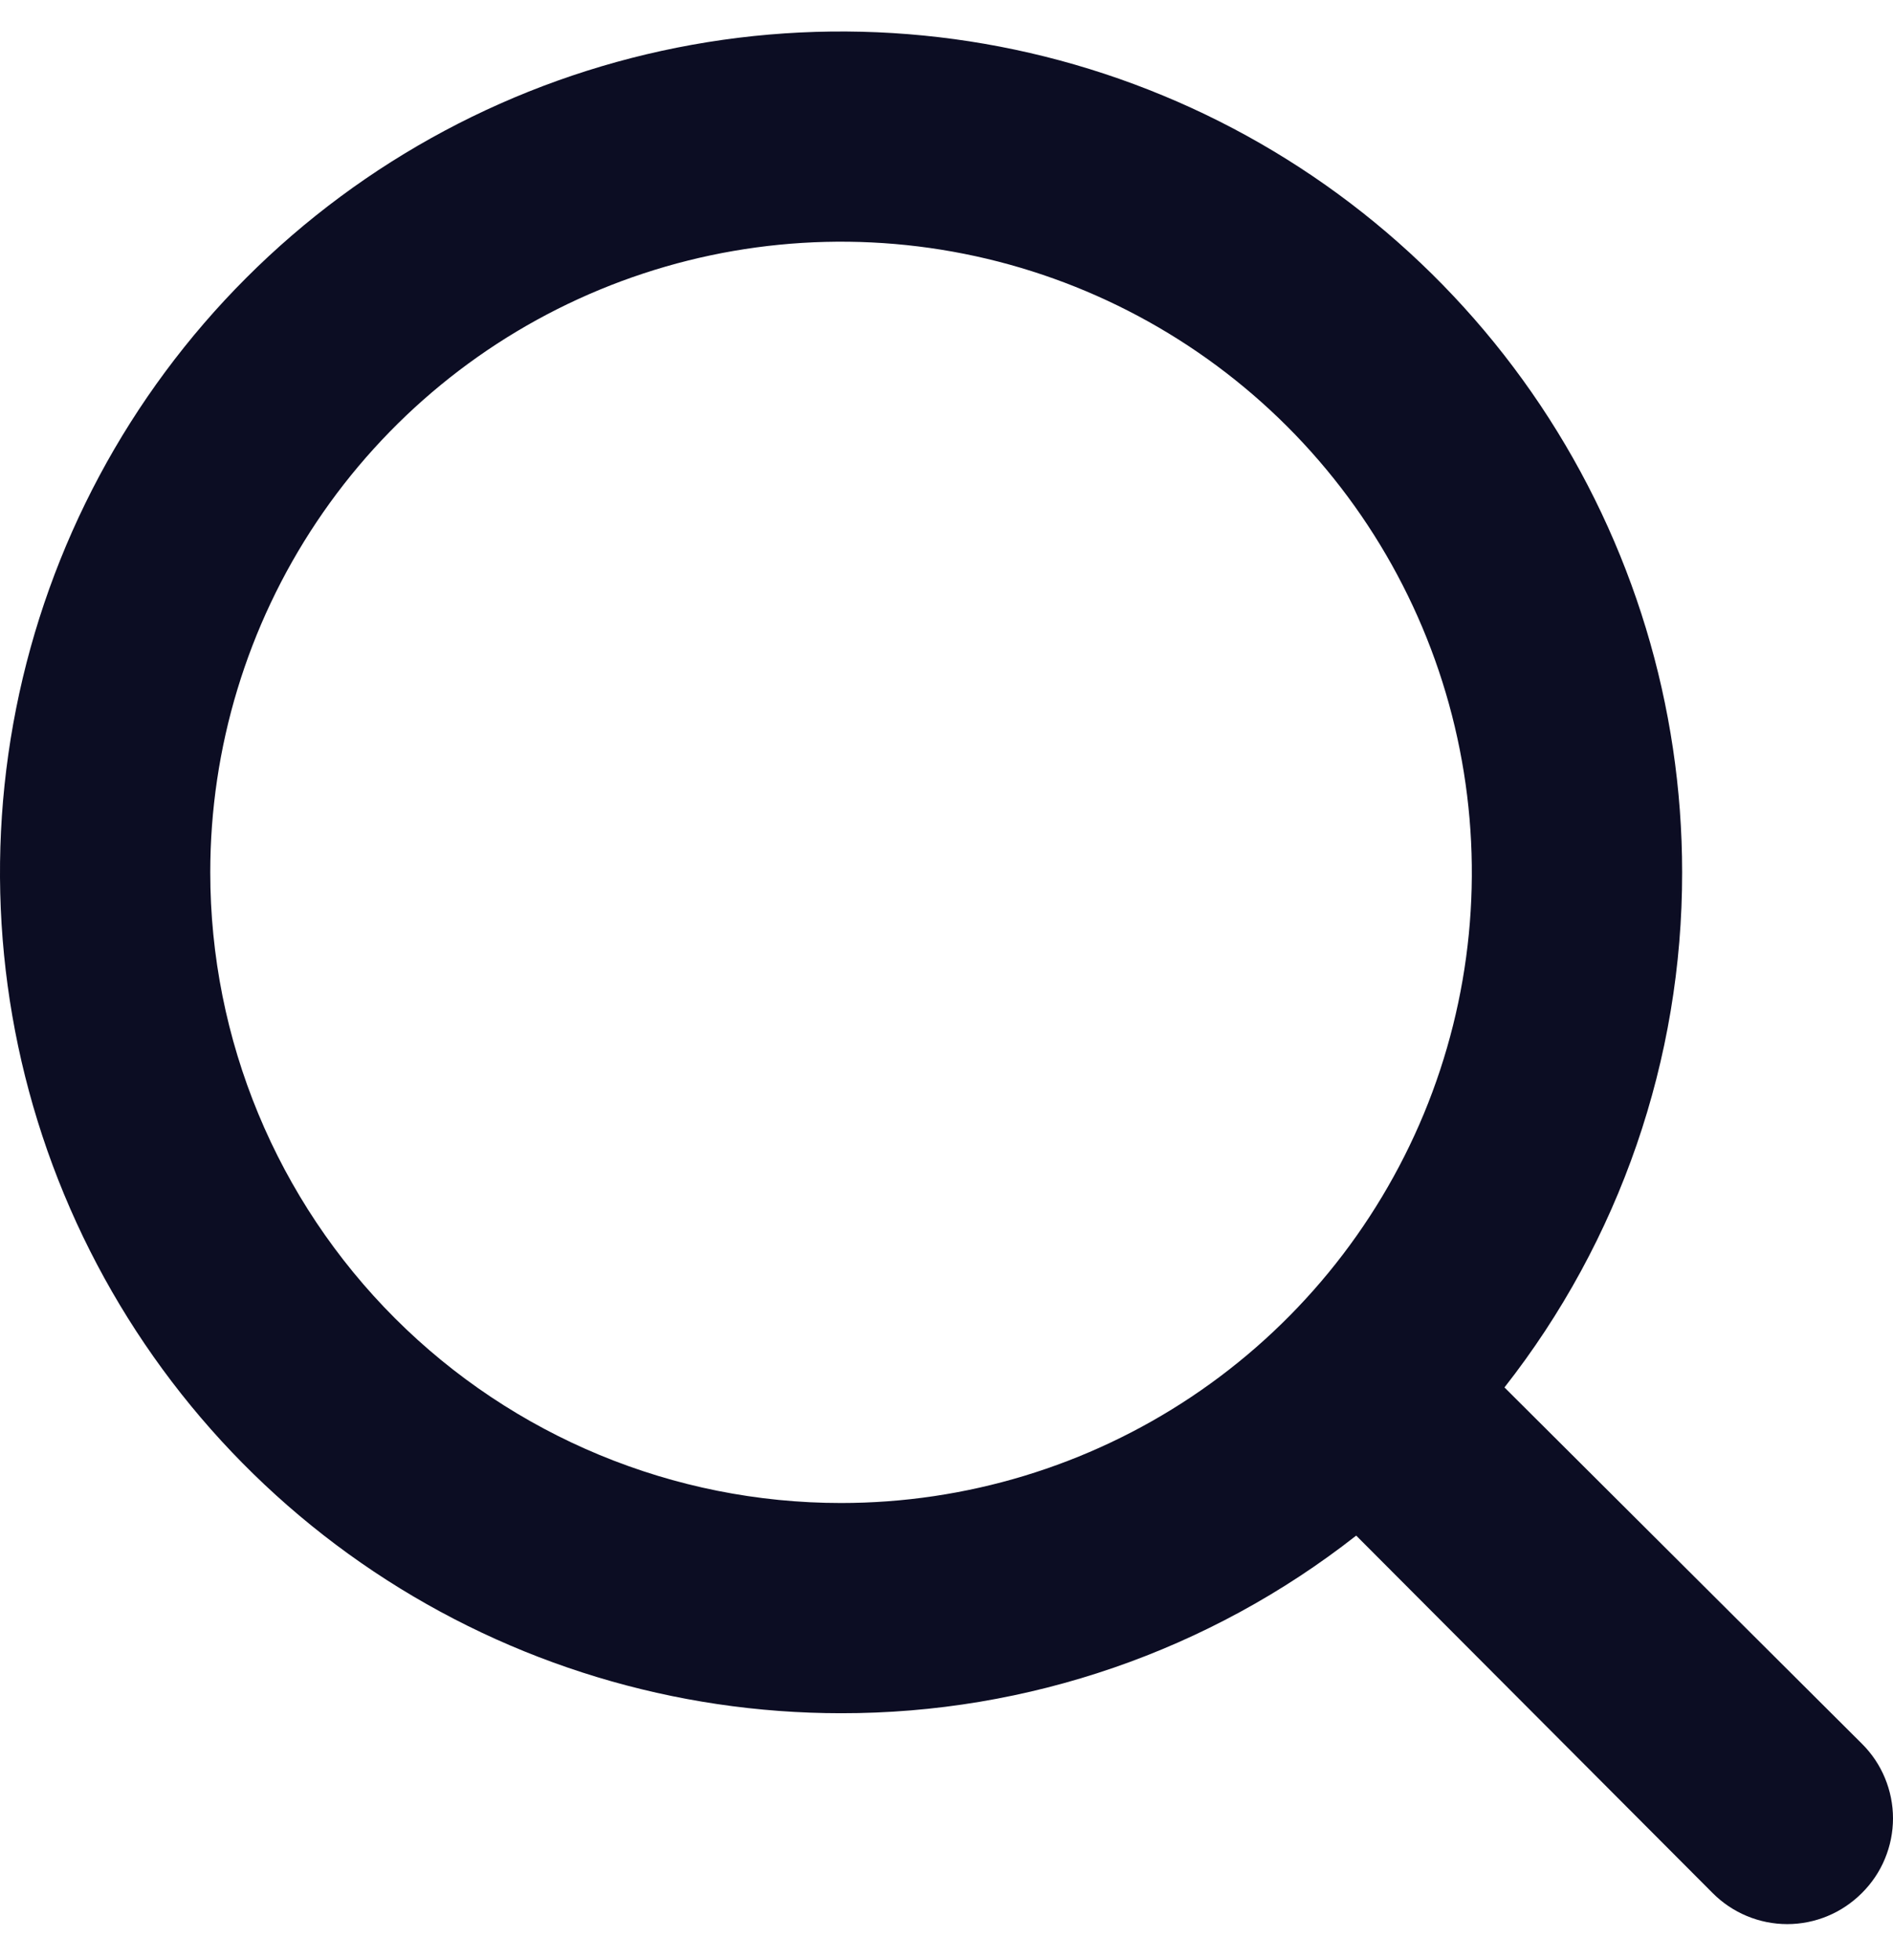
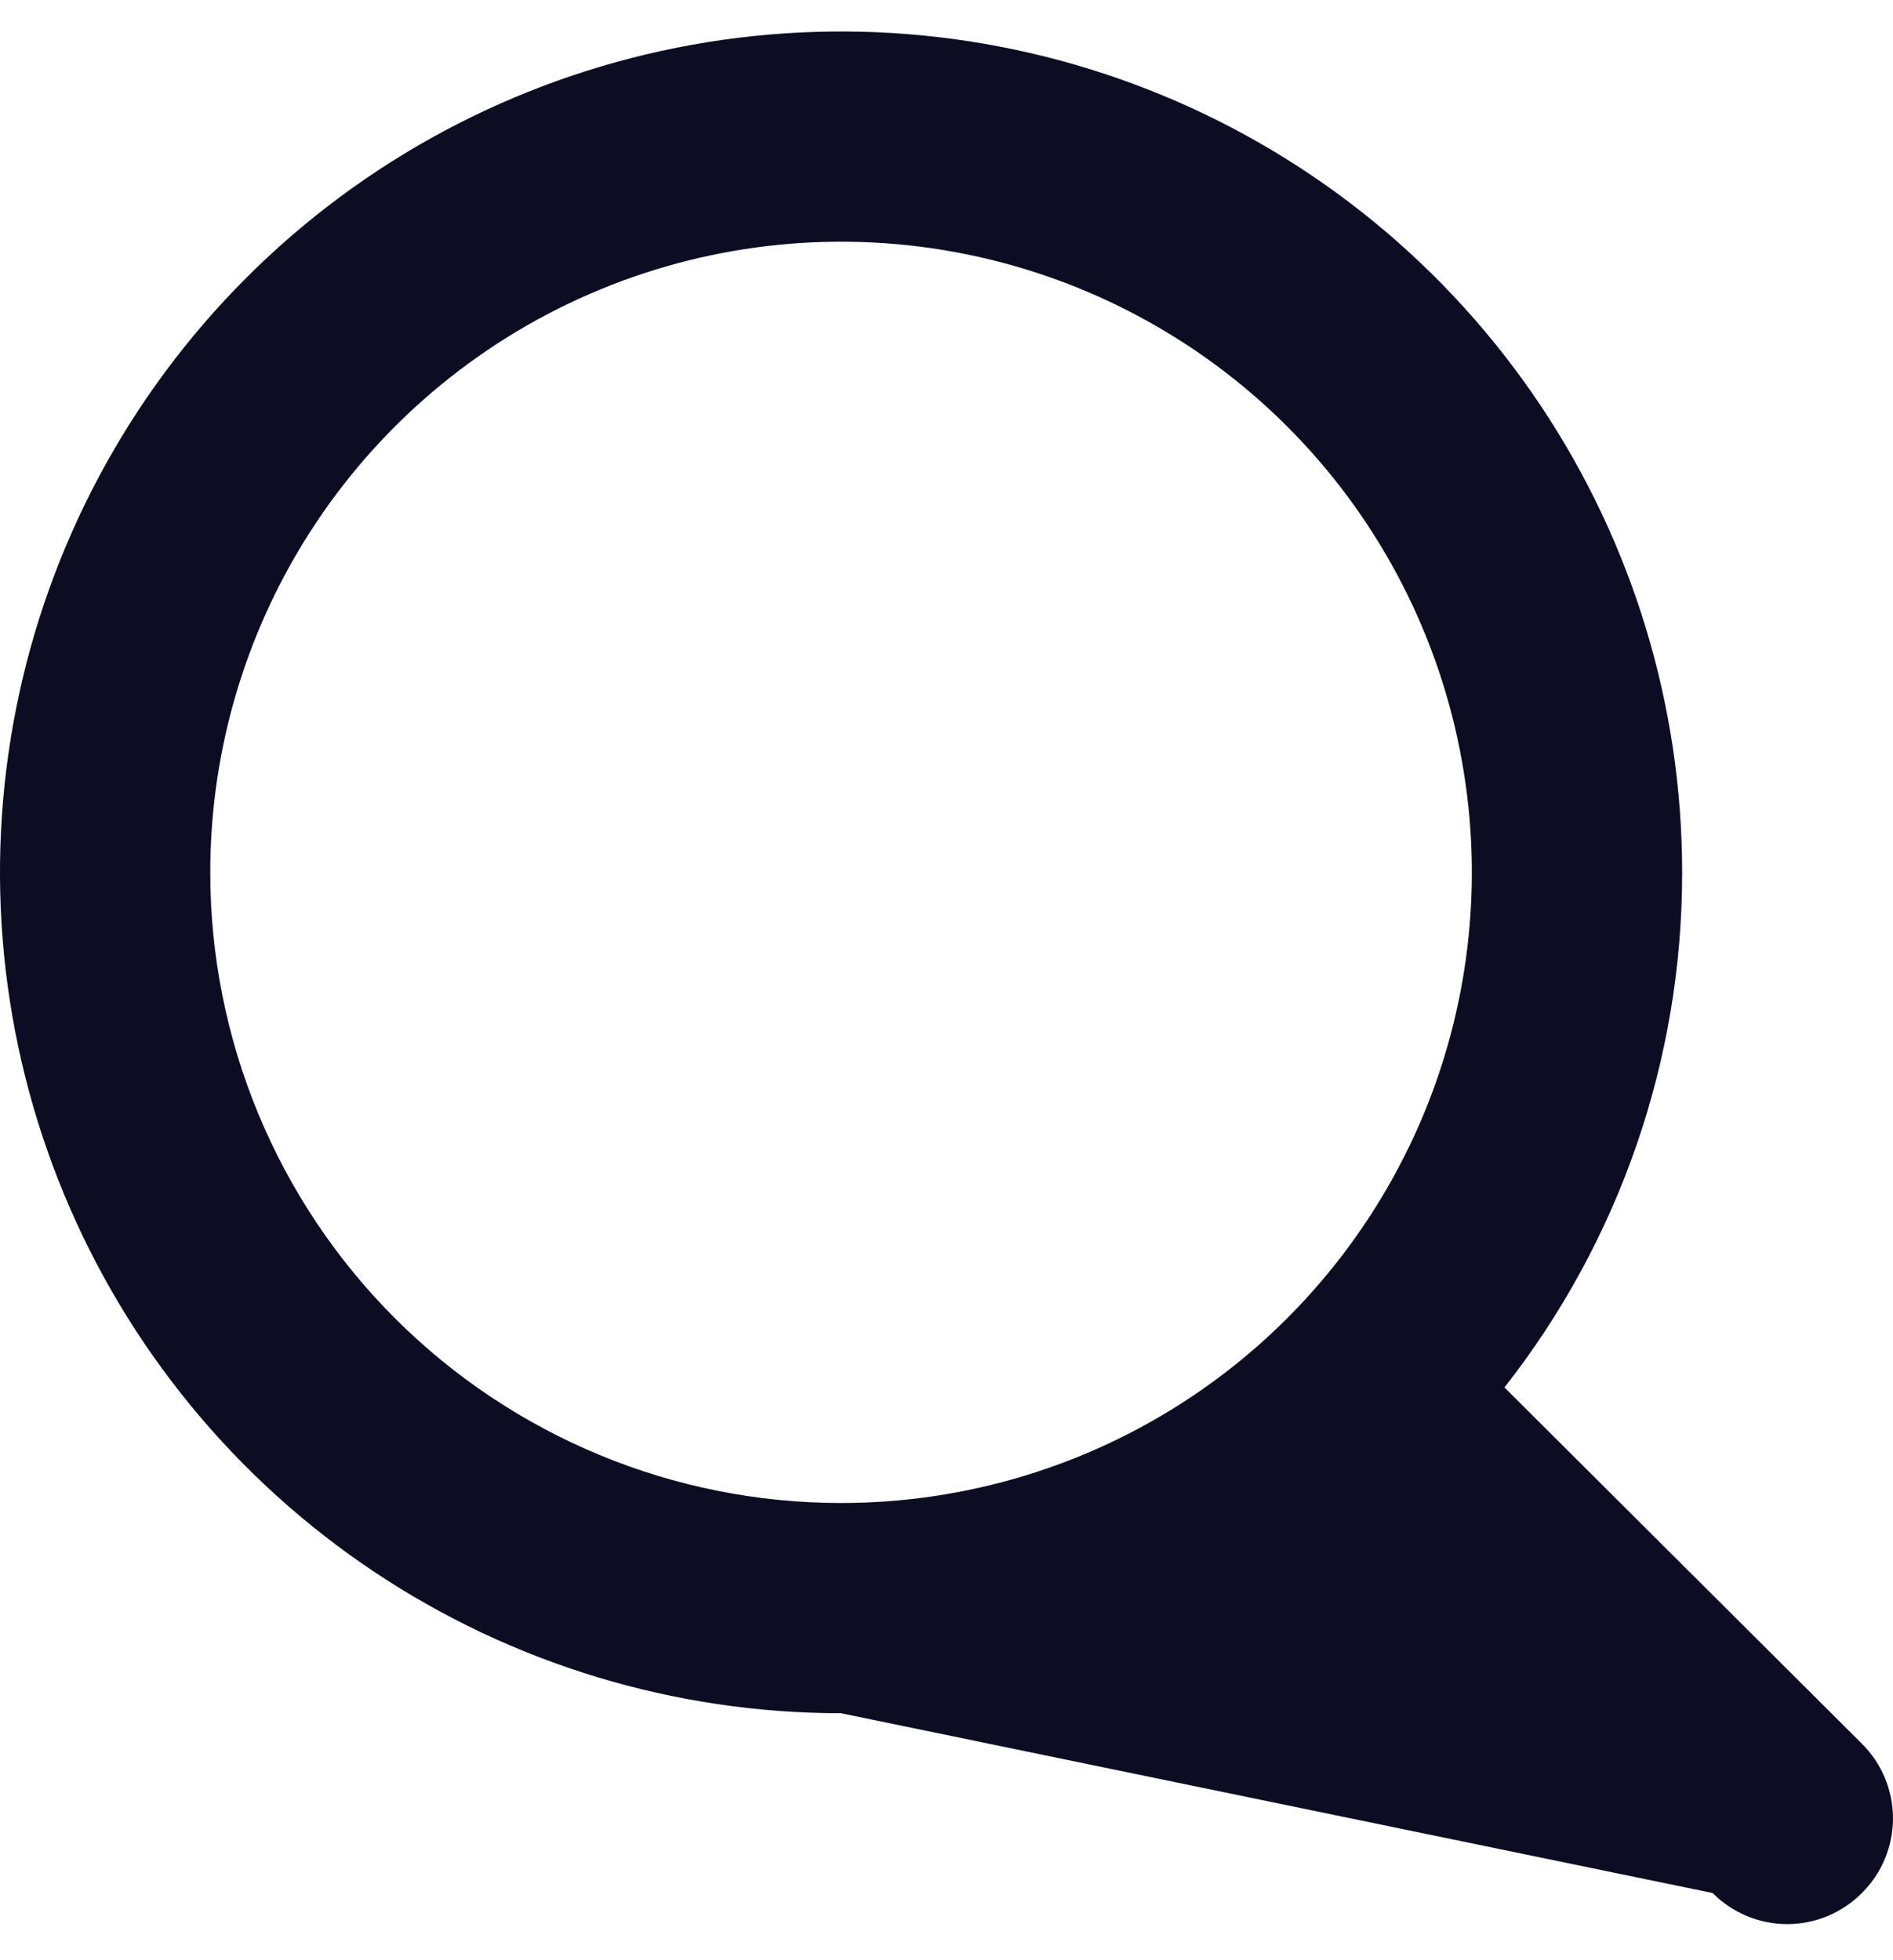
<svg xmlns="http://www.w3.org/2000/svg" width="28" height="29" viewBox="0 0 28 29" fill="none">
-   <path d="M27.54 25.797L22.253 20.526C23.959 18.352 24.884 15.669 24.881 12.906C24.881 10.445 24.151 8.04 22.784 5.994C21.417 3.949 19.474 2.354 17.201 1.413C14.928 0.471 12.427 0.225 10.013 0.705C7.6 1.185 5.384 2.369 3.644 4.109C1.904 5.849 0.719 8.066 0.239 10.479C-0.241 12.892 0.005 15.394 0.947 17.667C1.889 19.94 3.483 21.883 5.529 23.25C7.575 24.617 9.98 25.346 12.44 25.346C15.203 25.35 17.887 24.424 20.06 22.718L25.332 28.006C25.476 28.151 25.648 28.267 25.838 28.346C26.027 28.425 26.231 28.466 26.436 28.466C26.641 28.466 26.845 28.425 27.034 28.346C27.224 28.267 27.395 28.151 27.54 28.006C27.686 27.861 27.802 27.689 27.88 27.5C27.959 27.31 28 27.107 28 26.901C28 26.696 27.959 26.493 27.88 26.303C27.802 26.114 27.686 25.942 27.54 25.797ZM3.11 12.906C3.11 11.061 3.657 9.257 4.683 7.722C5.708 6.188 7.165 4.992 8.87 4.286C10.575 3.58 12.451 3.395 14.261 3.755C16.071 4.115 17.733 5.004 19.038 6.308C20.343 7.613 21.232 9.276 21.591 11.086C21.951 12.896 21.767 14.772 21.061 16.477C20.354 18.181 19.159 19.639 17.624 20.664C16.09 21.689 14.286 22.236 12.44 22.236C9.966 22.236 7.593 21.253 5.843 19.504C4.093 17.754 3.11 15.381 3.11 12.906Z" fill="#0C0D23" />
+   <path d="M27.54 25.797L22.253 20.526C23.959 18.352 24.884 15.669 24.881 12.906C24.881 10.445 24.151 8.04 22.784 5.994C21.417 3.949 19.474 2.354 17.201 1.413C14.928 0.471 12.427 0.225 10.013 0.705C7.6 1.185 5.384 2.369 3.644 4.109C1.904 5.849 0.719 8.066 0.239 10.479C-0.241 12.892 0.005 15.394 0.947 17.667C1.889 19.94 3.483 21.883 5.529 23.25C7.575 24.617 9.98 25.346 12.44 25.346L25.332 28.006C25.476 28.151 25.648 28.267 25.838 28.346C26.027 28.425 26.231 28.466 26.436 28.466C26.641 28.466 26.845 28.425 27.034 28.346C27.224 28.267 27.395 28.151 27.54 28.006C27.686 27.861 27.802 27.689 27.88 27.5C27.959 27.31 28 27.107 28 26.901C28 26.696 27.959 26.493 27.88 26.303C27.802 26.114 27.686 25.942 27.54 25.797ZM3.11 12.906C3.11 11.061 3.657 9.257 4.683 7.722C5.708 6.188 7.165 4.992 8.87 4.286C10.575 3.58 12.451 3.395 14.261 3.755C16.071 4.115 17.733 5.004 19.038 6.308C20.343 7.613 21.232 9.276 21.591 11.086C21.951 12.896 21.767 14.772 21.061 16.477C20.354 18.181 19.159 19.639 17.624 20.664C16.09 21.689 14.286 22.236 12.44 22.236C9.966 22.236 7.593 21.253 5.843 19.504C4.093 17.754 3.11 15.381 3.11 12.906Z" fill="#0C0D23" />
</svg>